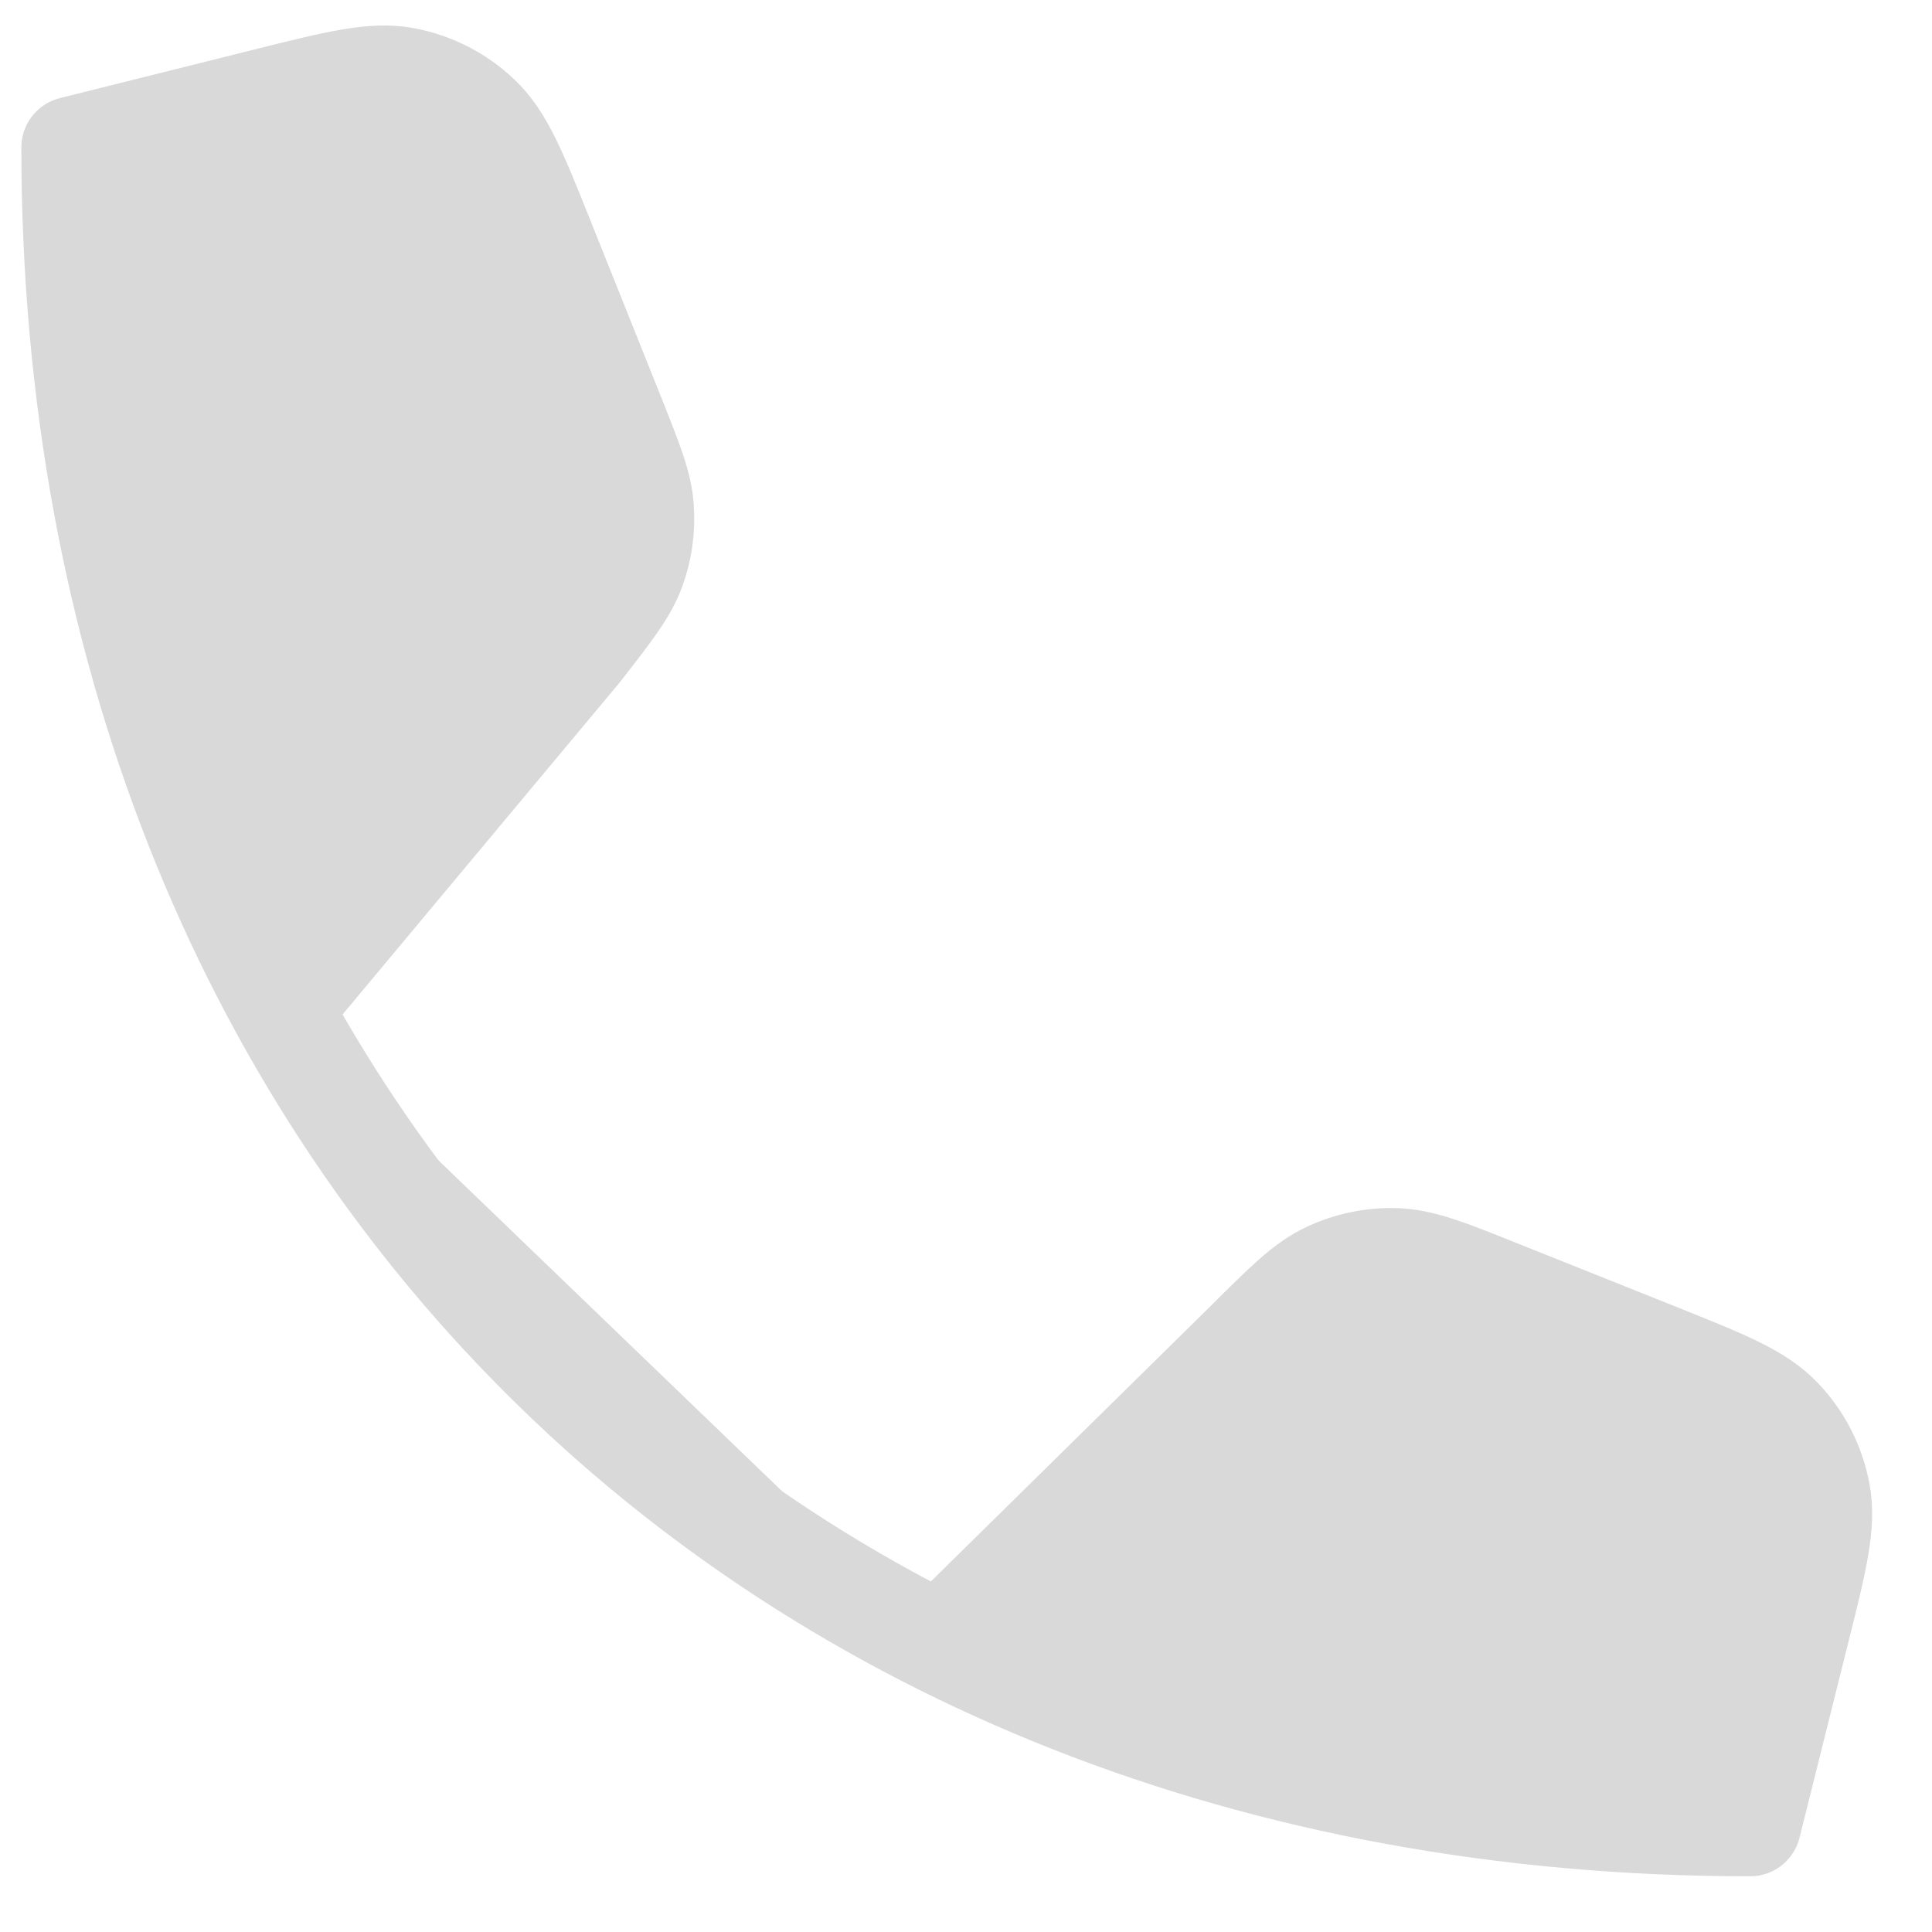
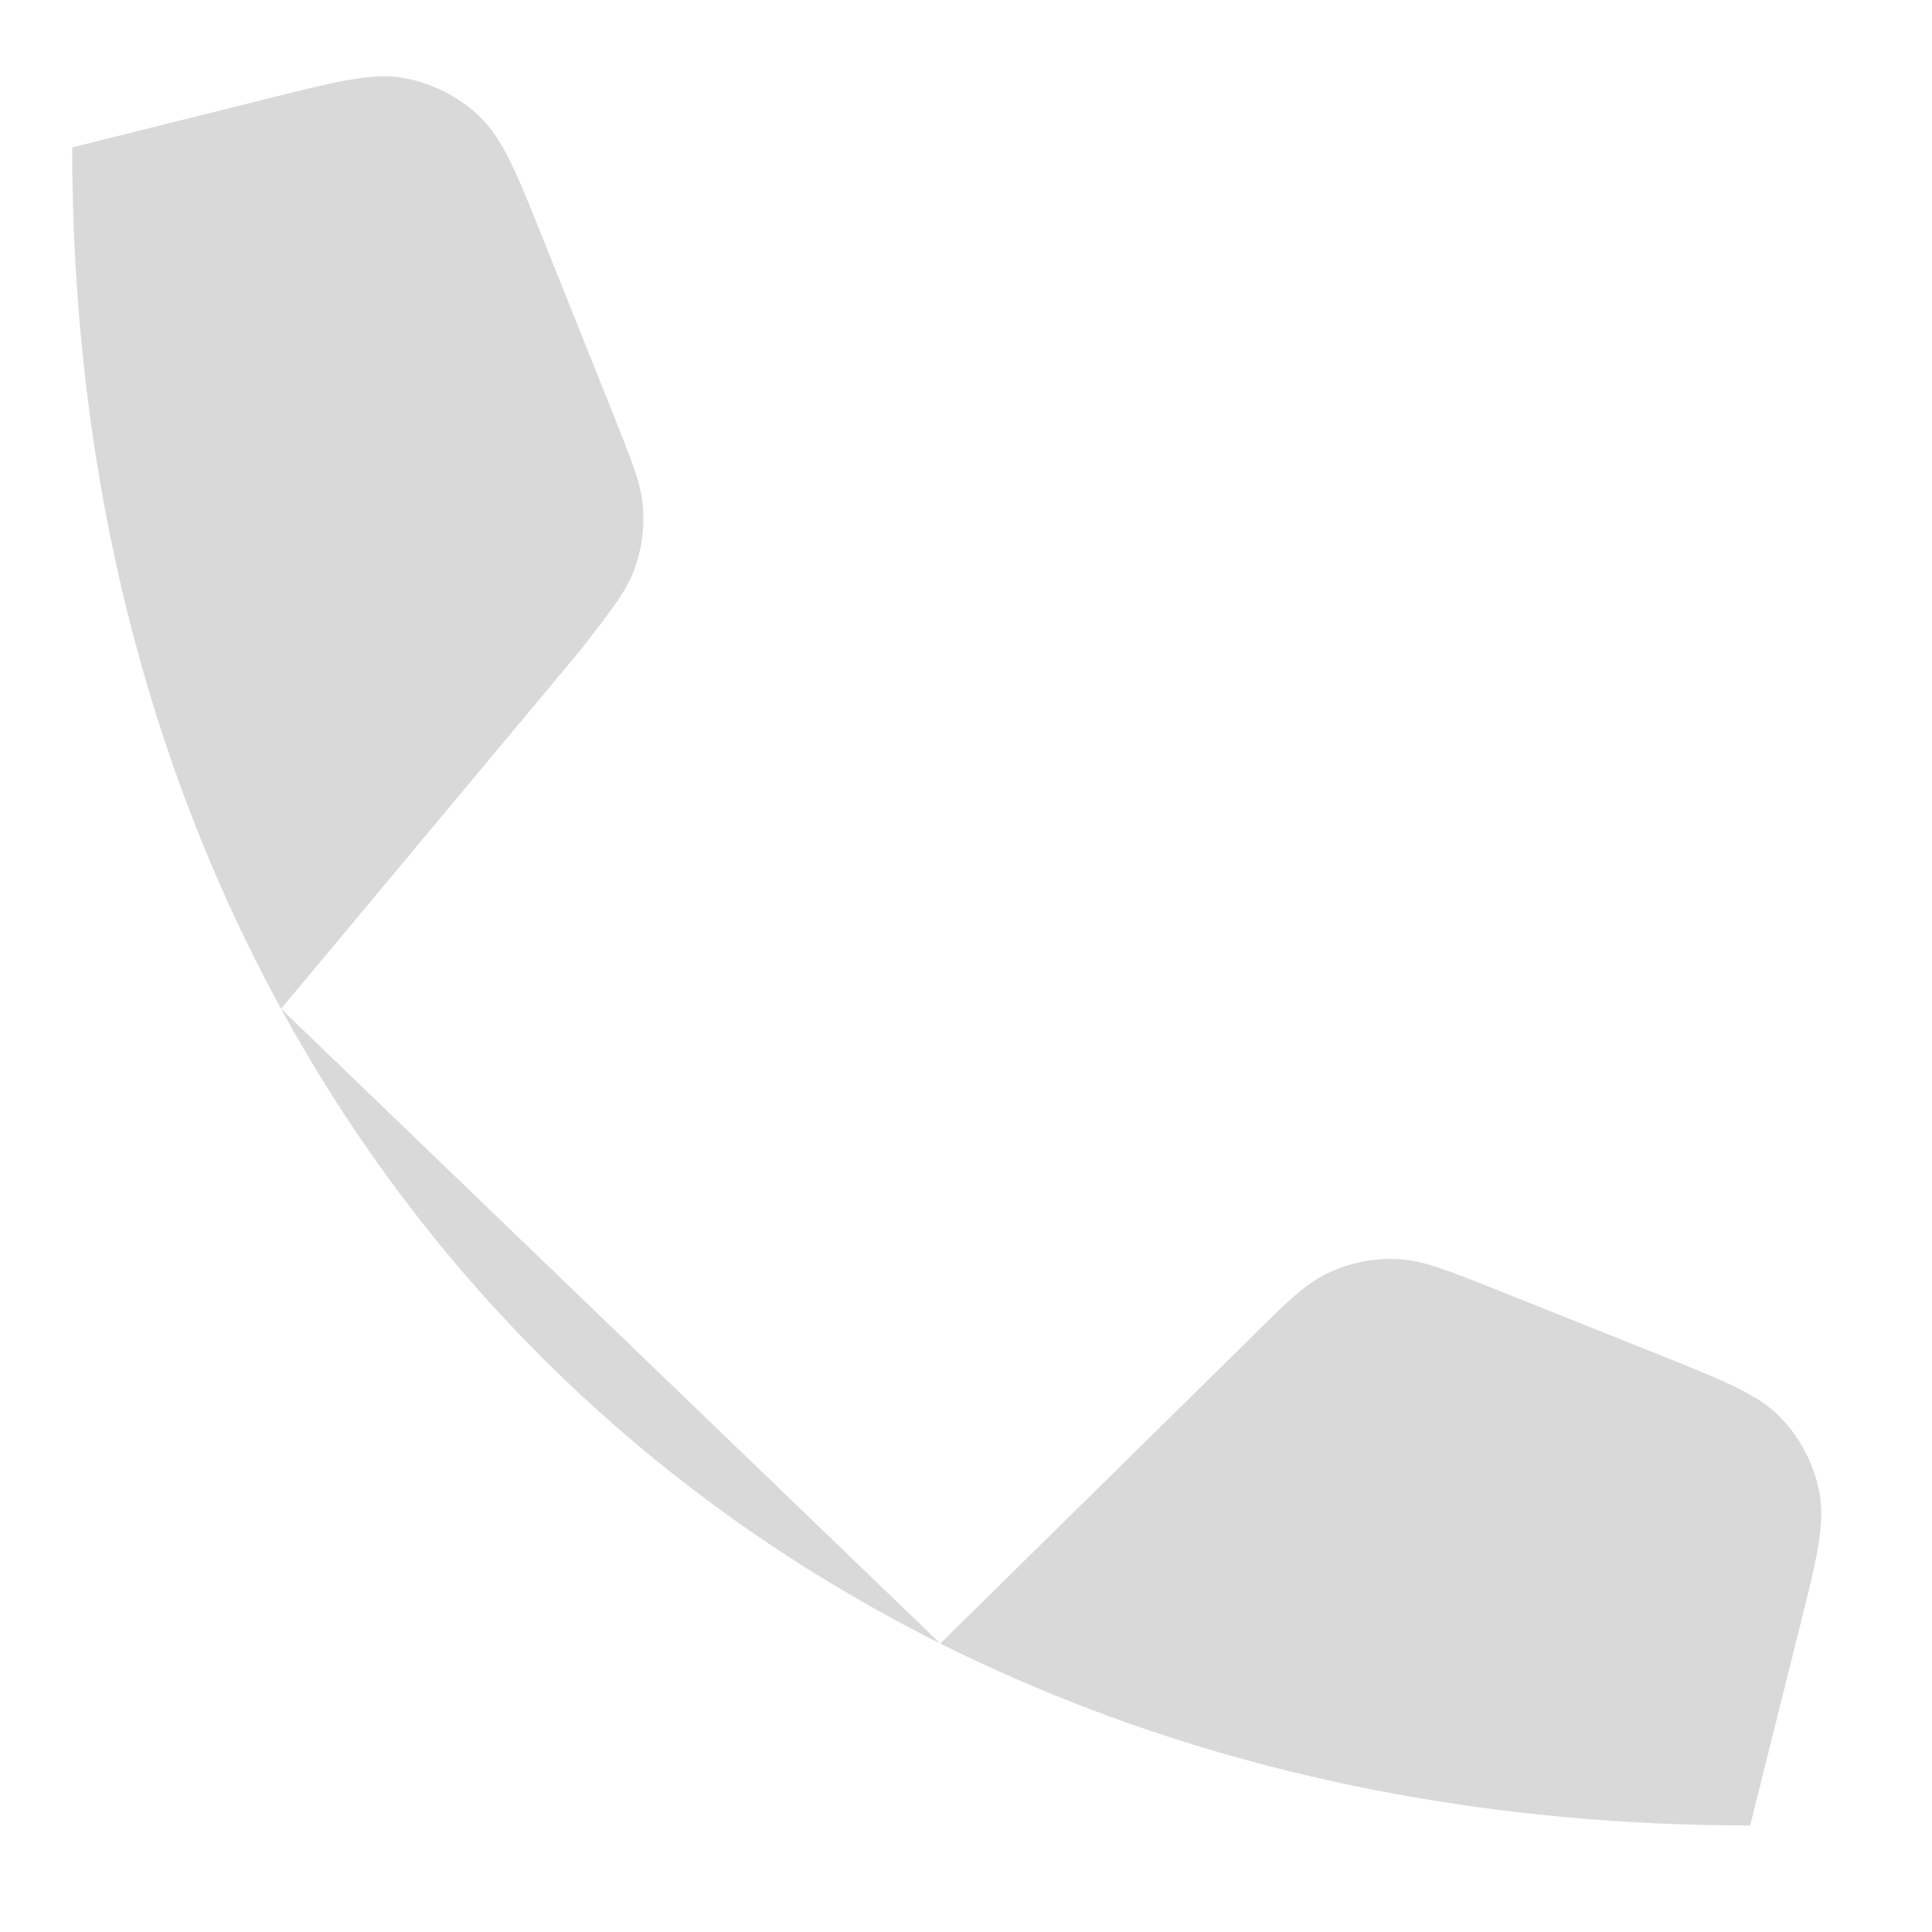
<svg xmlns="http://www.w3.org/2000/svg" width="19" height="19" viewBox="0 0 19 19" fill="none">
  <path d="M2.764 9.921L5.713 6.388C6.012 6.003 6.162 5.811 6.24 5.596C6.31 5.405 6.338 5.202 6.324 4.999C6.309 4.771 6.218 4.544 6.038 4.092L5.348 2.368C5.08 1.698 4.946 1.364 4.715 1.145C4.512 0.951 4.257 0.821 3.981 0.769C3.668 0.71 3.319 0.798 2.619 0.973L0.71 1.45C0.71 11.157 7.505 17.952 17.212 17.952L17.689 16.042C17.864 15.343 17.952 14.994 17.893 14.681C17.841 14.405 17.711 14.15 17.517 13.947C17.298 13.716 16.964 13.582 16.294 13.314L14.755 12.699C14.239 12.492 13.982 12.389 13.725 12.381C13.497 12.374 13.271 12.421 13.065 12.517C12.832 12.625 12.636 12.822 12.243 13.214L9.247 16.163" fill="#D9D9D9" />
-   <path d="M2.764 9.921L5.713 6.388C6.012 6.003 6.162 5.811 6.24 5.596C6.31 5.405 6.338 5.202 6.324 4.999C6.309 4.771 6.218 4.544 6.038 4.092L5.348 2.368C5.08 1.698 4.946 1.364 4.715 1.145C4.512 0.951 4.257 0.821 3.981 0.769C3.668 0.71 3.319 0.798 2.619 0.973L0.71 1.45C0.71 11.157 7.505 17.952 17.212 17.952L17.689 16.042C17.864 15.343 17.952 14.994 17.893 14.681C17.841 14.405 17.711 14.15 17.517 13.947C17.298 13.716 16.964 13.582 16.294 13.314L14.755 12.699C14.239 12.492 13.982 12.389 13.725 12.381C13.497 12.374 13.271 12.421 13.065 12.517C12.832 12.625 12.636 12.822 12.243 13.214L9.247 16.163" stroke="#D9D9D9" stroke-linecap="round" stroke-linejoin="round" />
</svg>